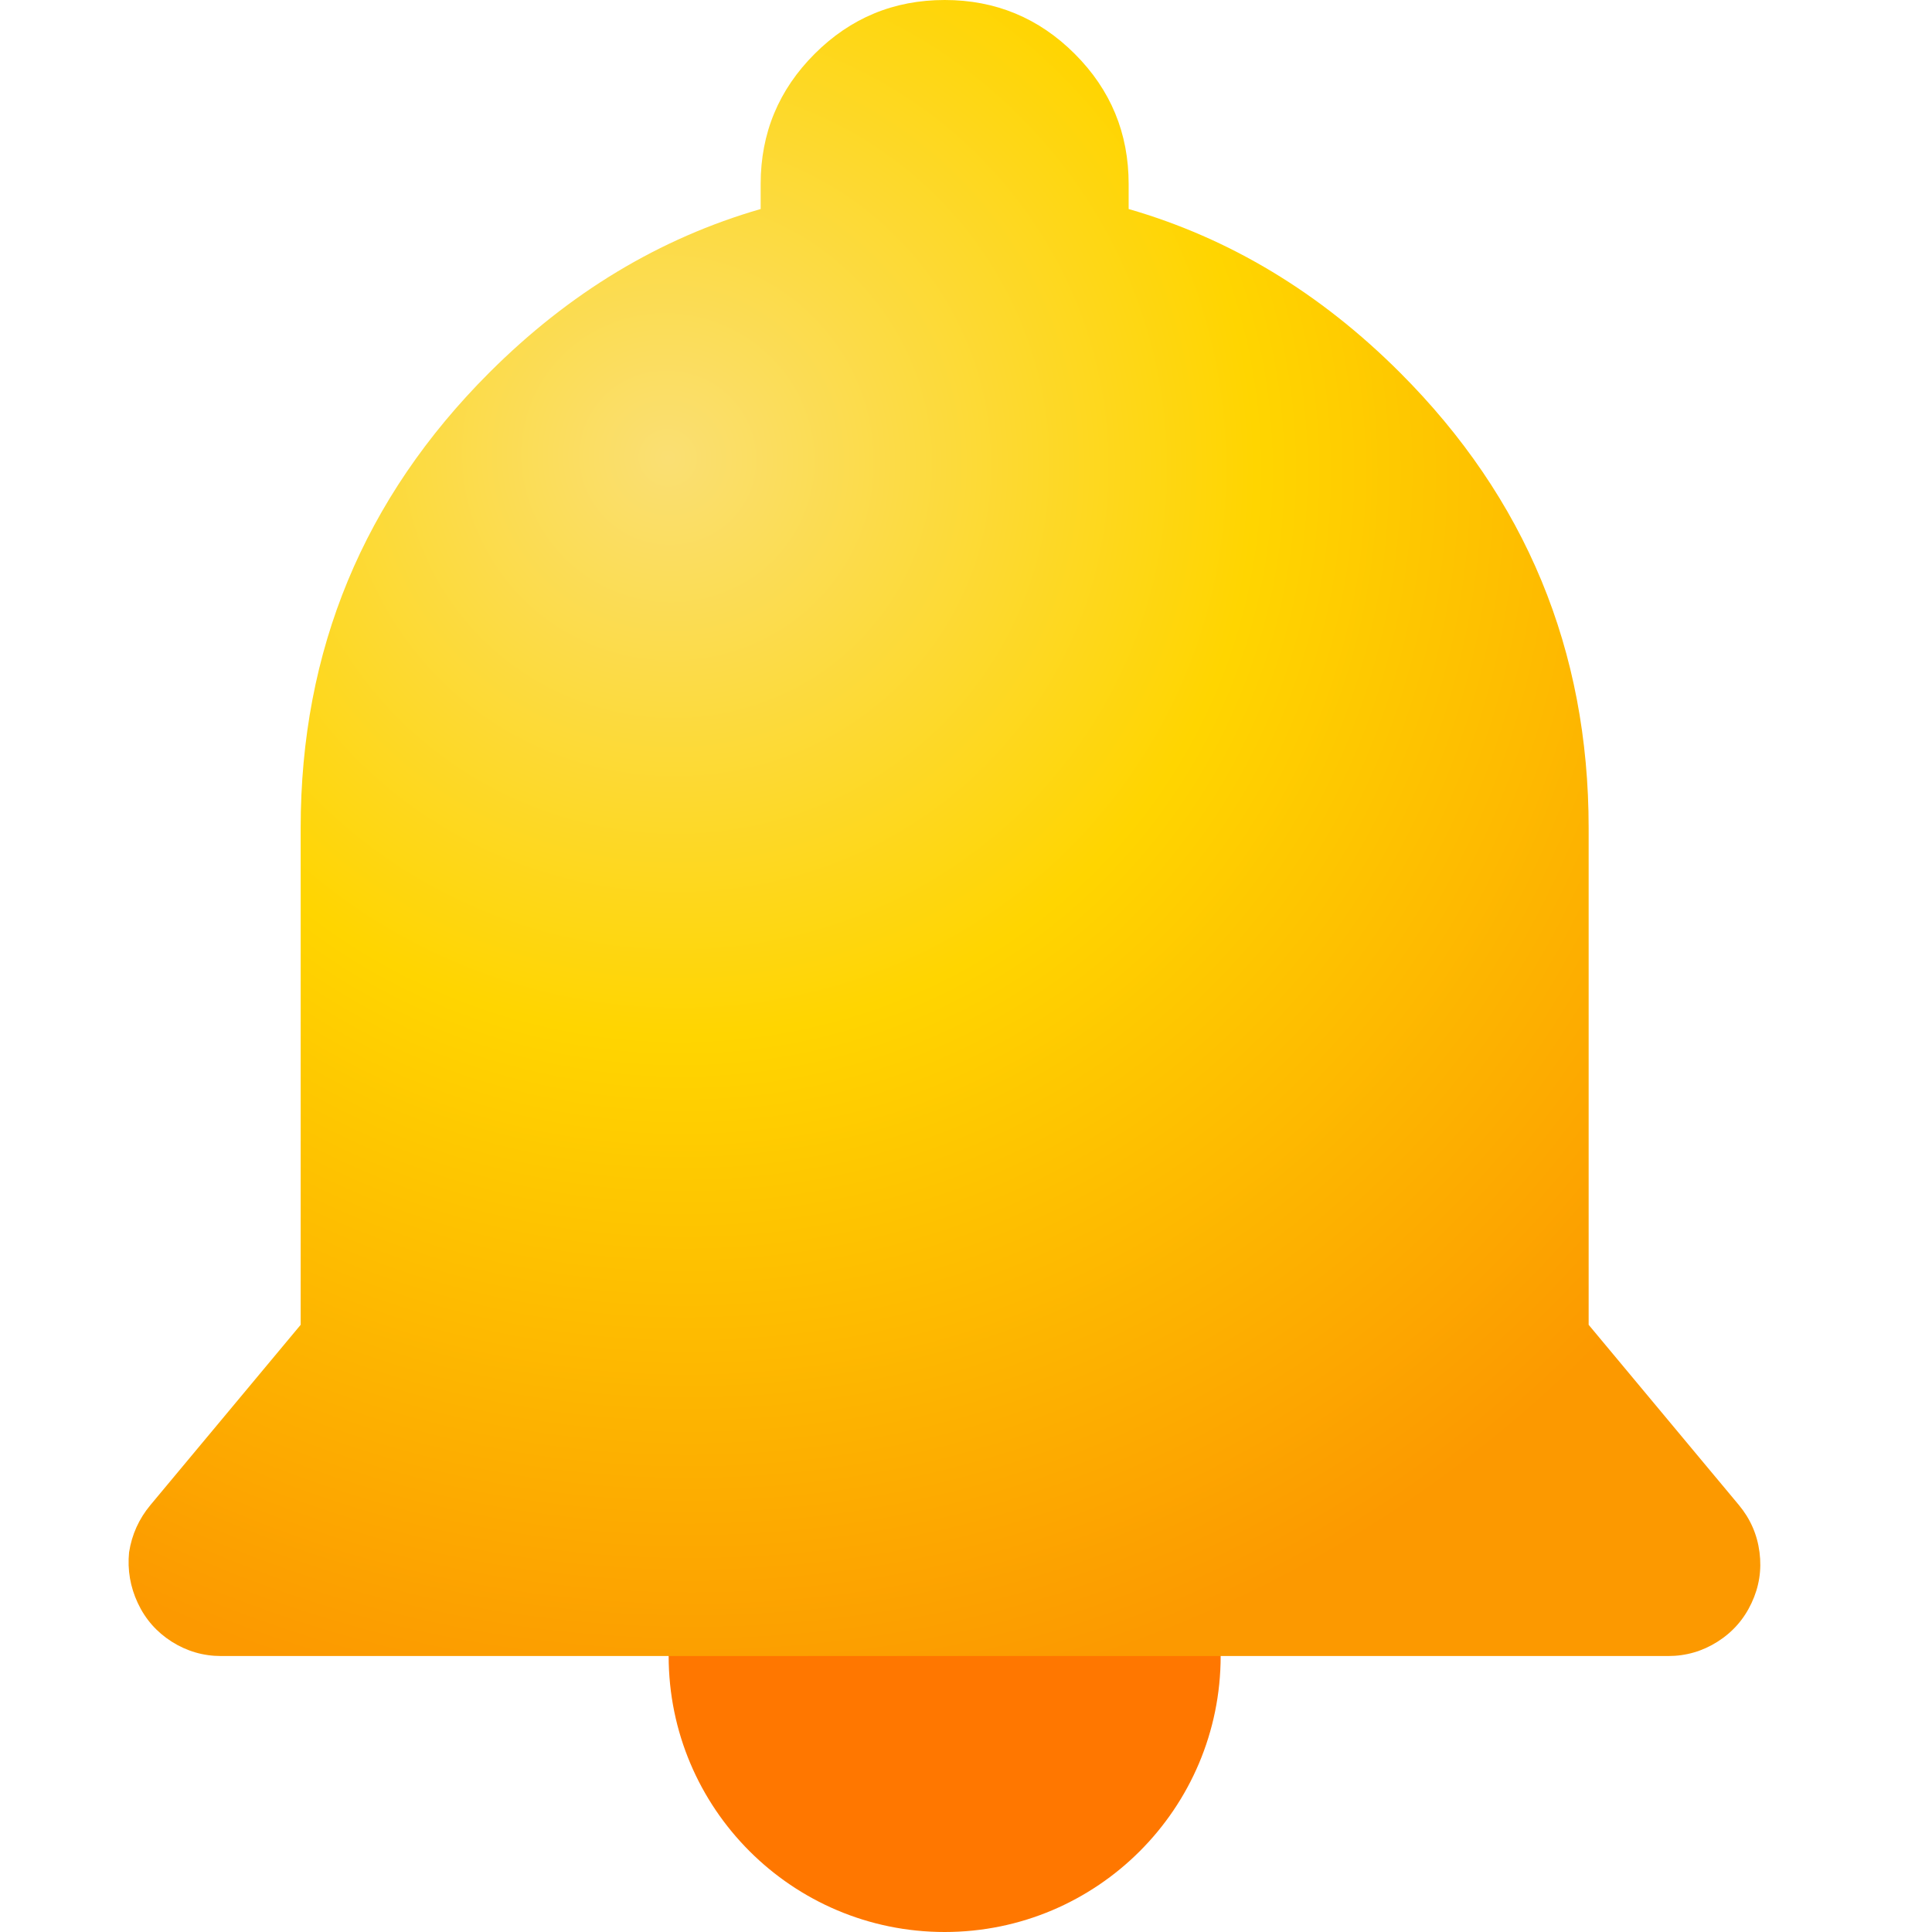
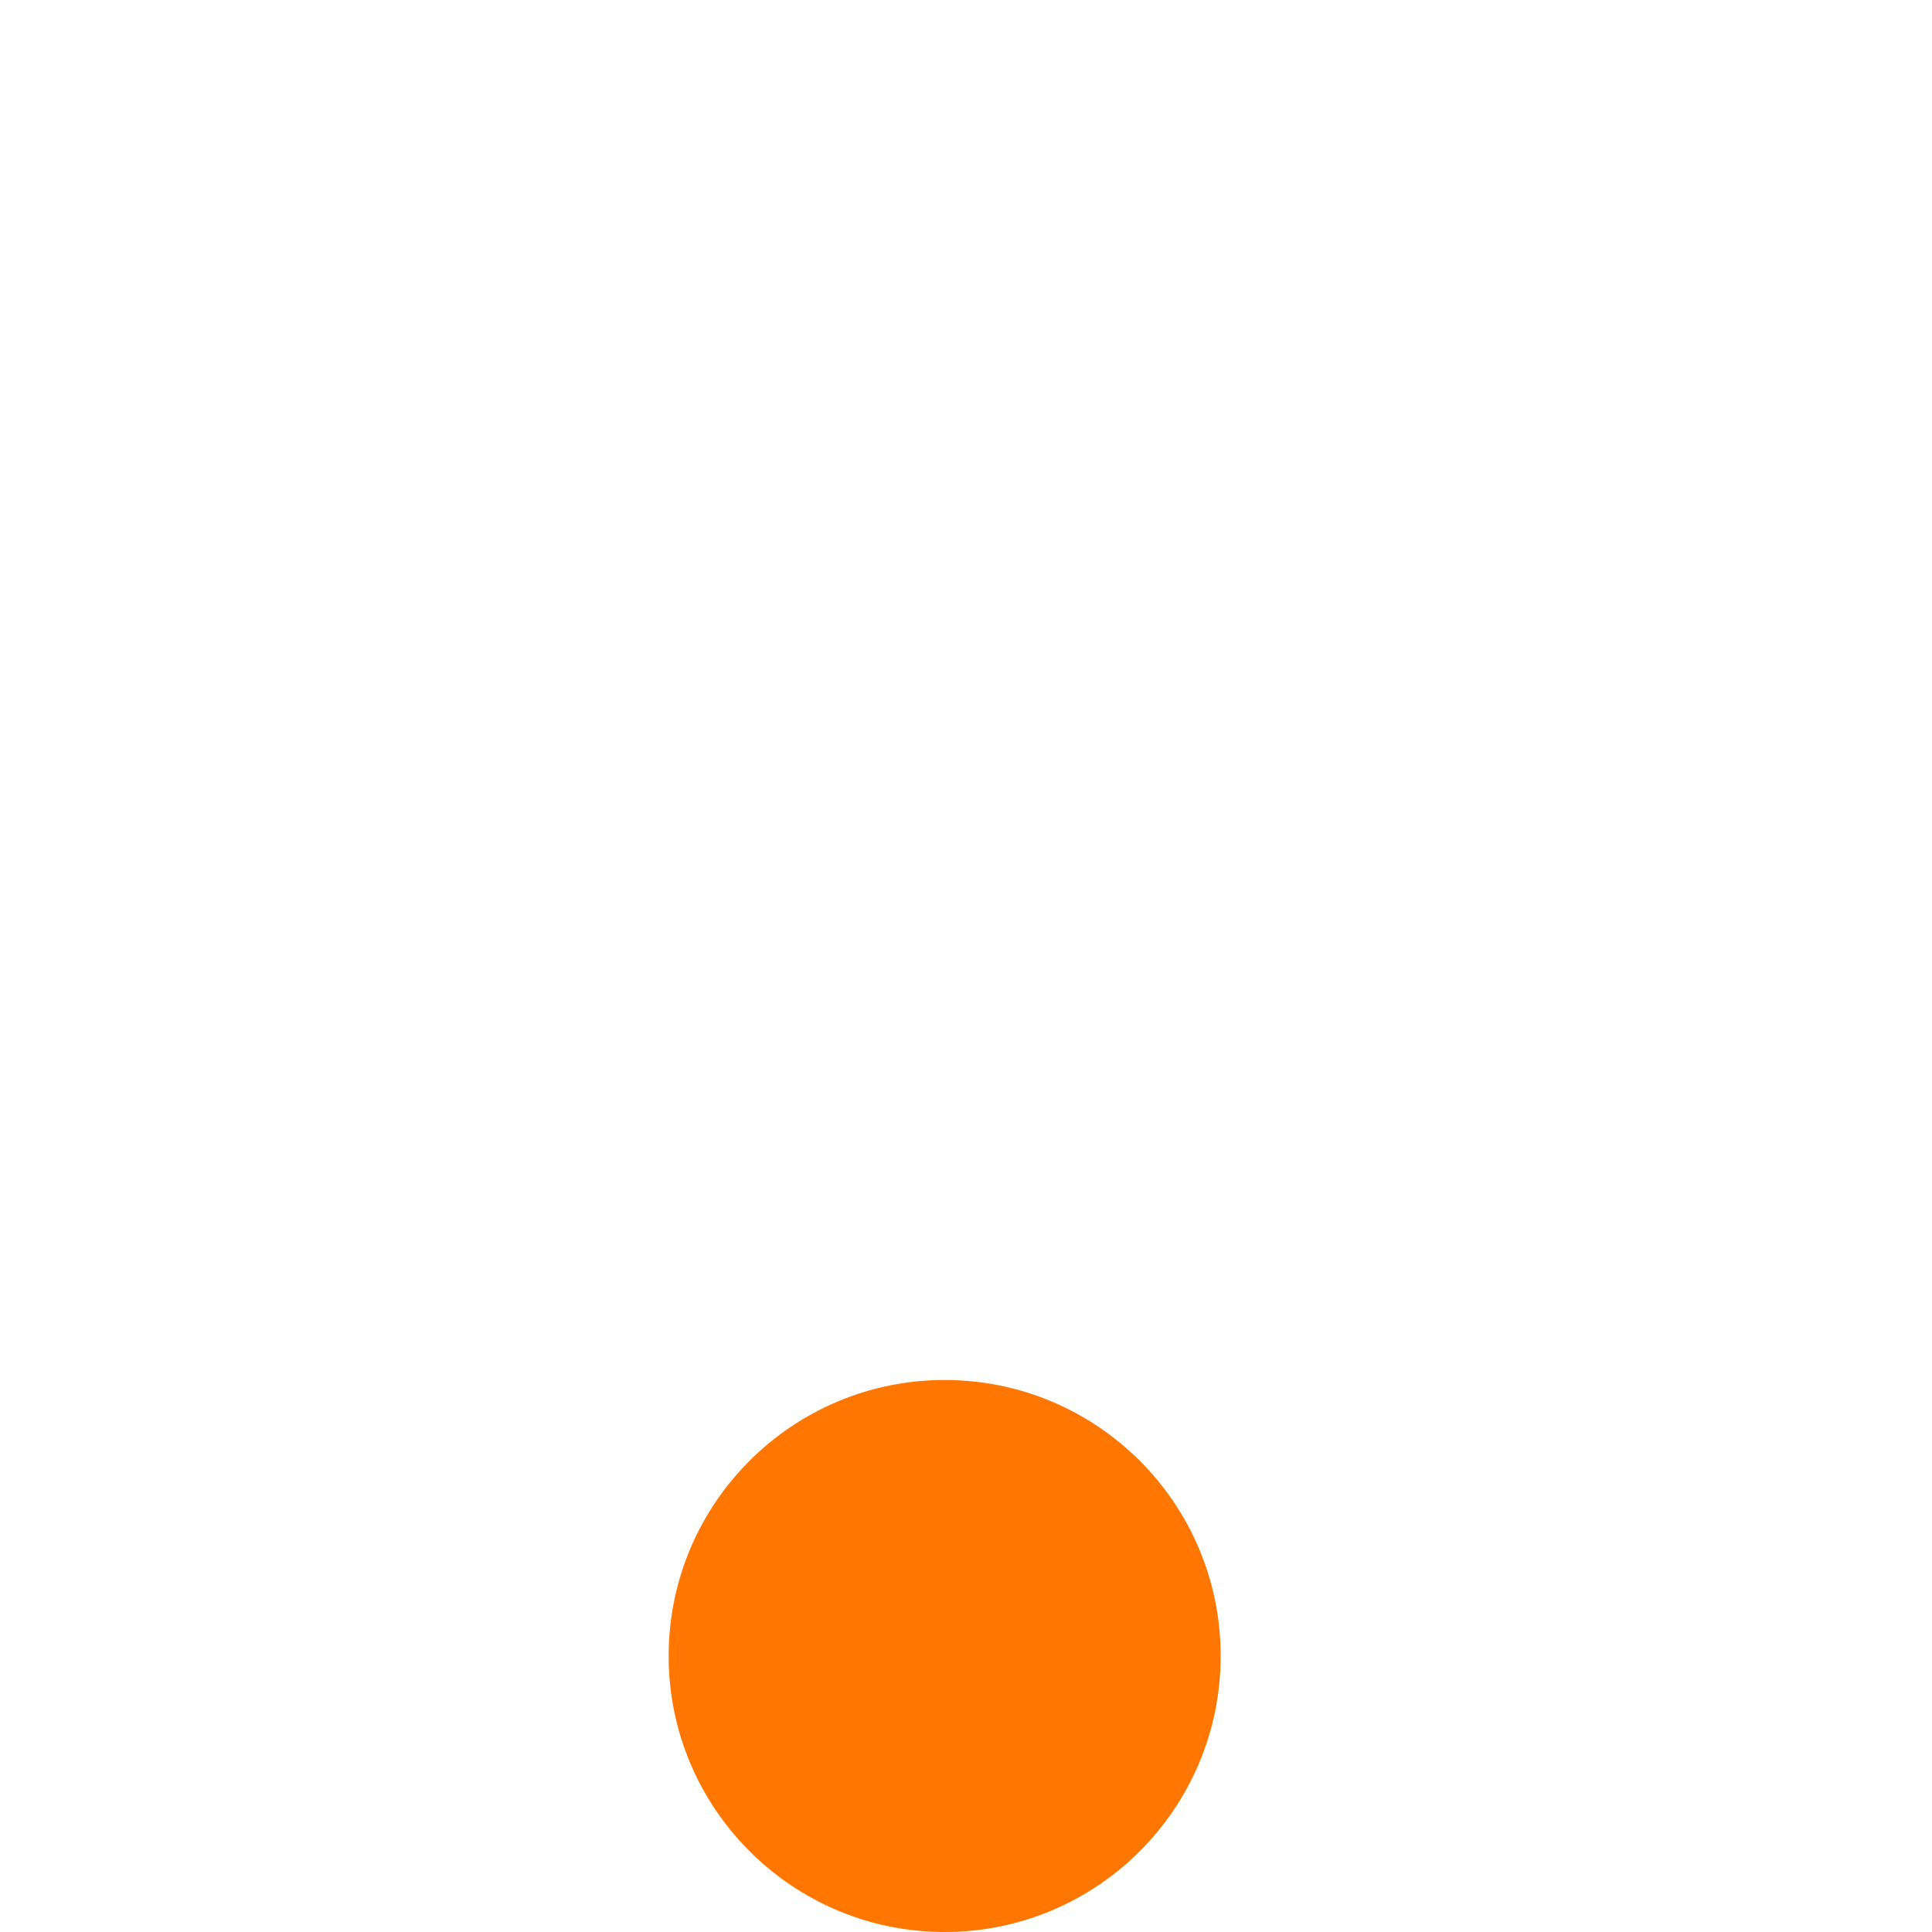
<svg xmlns="http://www.w3.org/2000/svg" width="800px" height="800px" viewBox="-2 0 32 32" fill="none">
  <path d="M13.647 32C16.171 32 18.218 29.953 18.218 27.428C18.218 24.904 16.171 22.857 13.647 22.857C11.122 22.857 9.075 24.904 9.075 27.428C9.075 29.953 11.122 32 13.647 32Z" fill="#FF7700" />
-   <path fill-rule="evenodd" clip-rule="evenodd" d="M21.189 6.172C19.865 4.848 18.367 3.945 16.694 3.462V3.048C16.694 2.206 16.397 1.488 15.802 0.893C15.207 0.298 14.488 0 13.647 0C12.805 0 12.087 0.298 11.492 0.893C10.897 1.488 10.599 2.206 10.599 3.048V3.462C8.927 3.945 7.428 4.848 6.104 6.172C4.021 8.255 2.98 10.769 2.98 13.714V21.943L0.491 24.929C0.302 25.156 0.184 25.416 0.138 25.71C0.109 26.003 0.157 26.283 0.282 26.551C0.407 26.819 0.595 27.032 0.844 27.191C1.094 27.349 1.366 27.429 1.662 27.429H25.631C25.927 27.429 26.2 27.349 26.449 27.191C26.699 27.032 26.886 26.819 27.011 26.551C27.137 26.283 27.181 26.003 27.143 25.71C27.105 25.416 26.991 25.156 26.802 24.929L24.313 21.943V13.714C24.313 10.769 23.272 8.255 21.189 6.172Z" fill="url(#paint0_radial_103_1590)" />
  <defs>
    <radialGradient id="paint0_radial_103_1590" cx="0" cy="0" r="1" gradientUnits="userSpaceOnUse" gradientTransform="translate(9.13 7.542) rotate(53.71) scale(21.268 20.95)">
      <stop stop-color="#FADF73" />
      <stop offset="0.457" stop-color="#FFD500" />
      <stop offset="1" stop-color="#FC9900" />
    </radialGradient>
  </defs>
</svg>